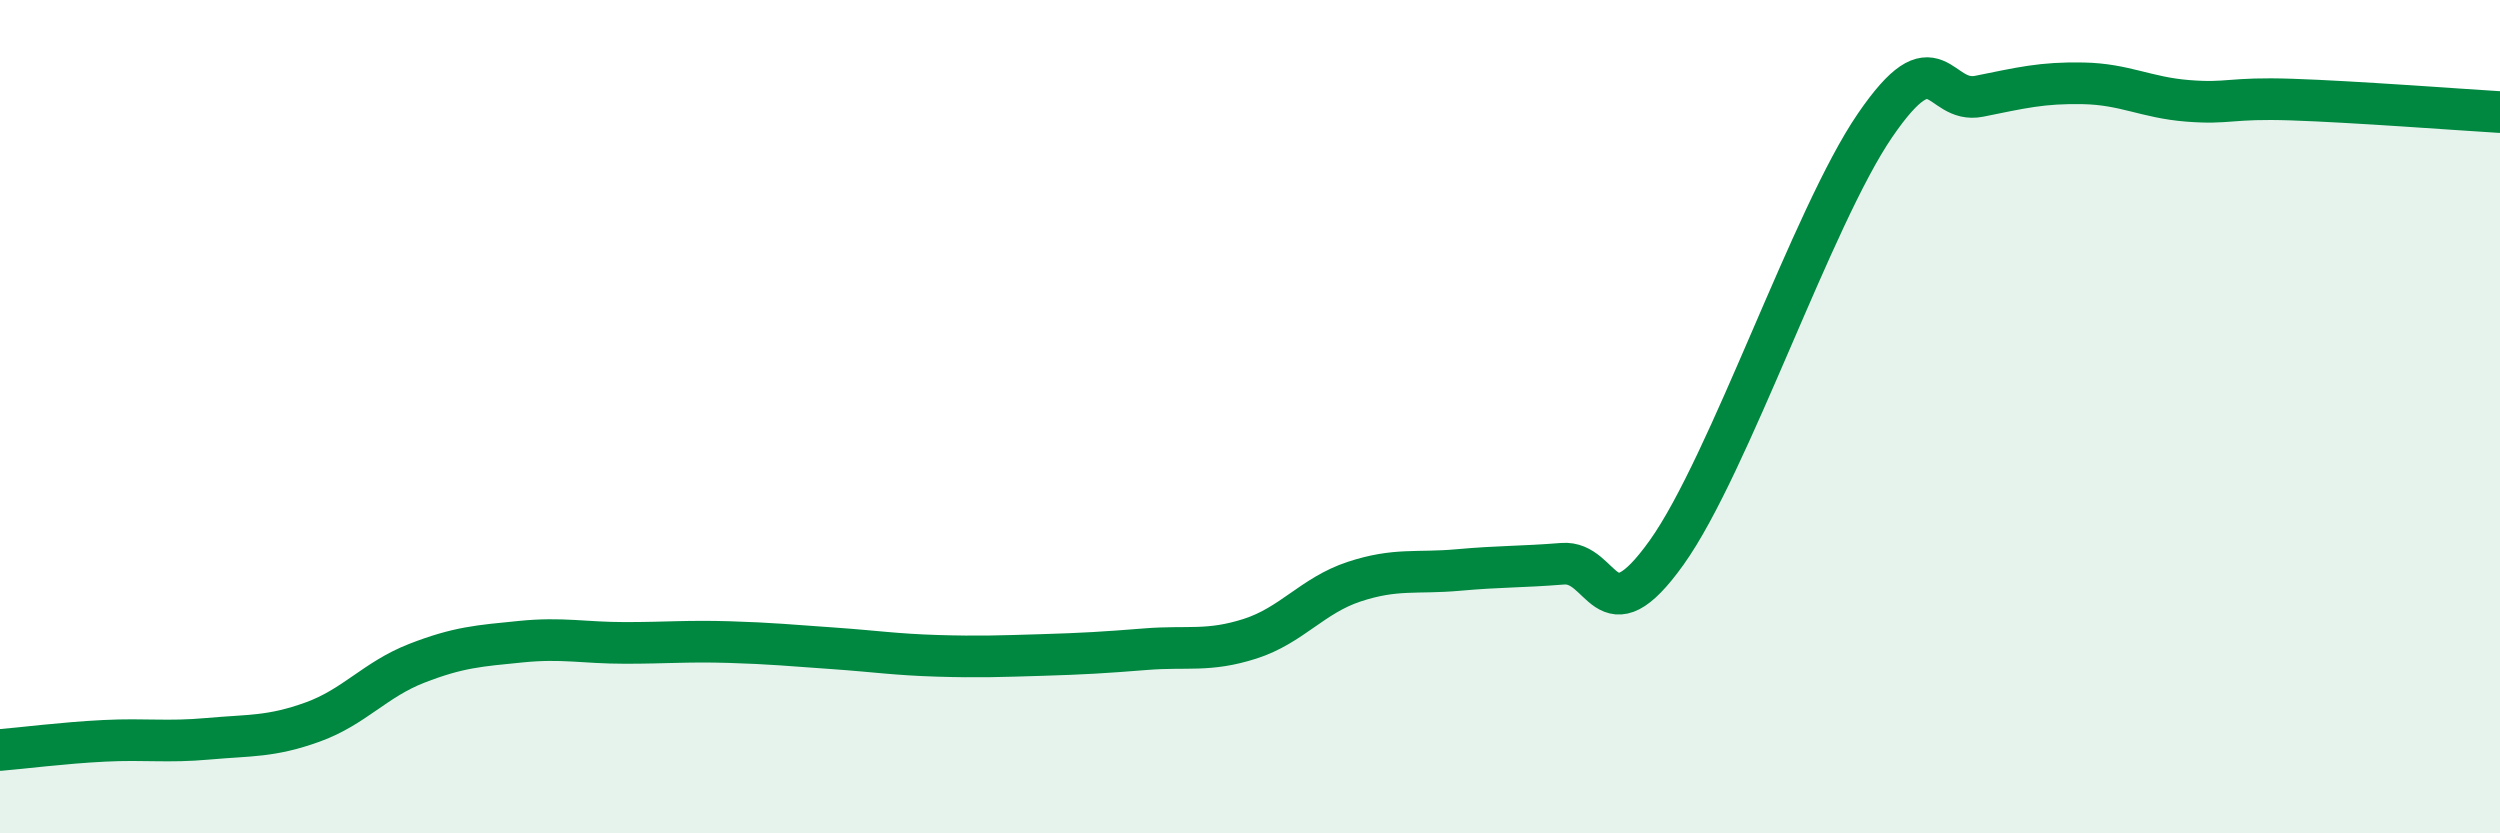
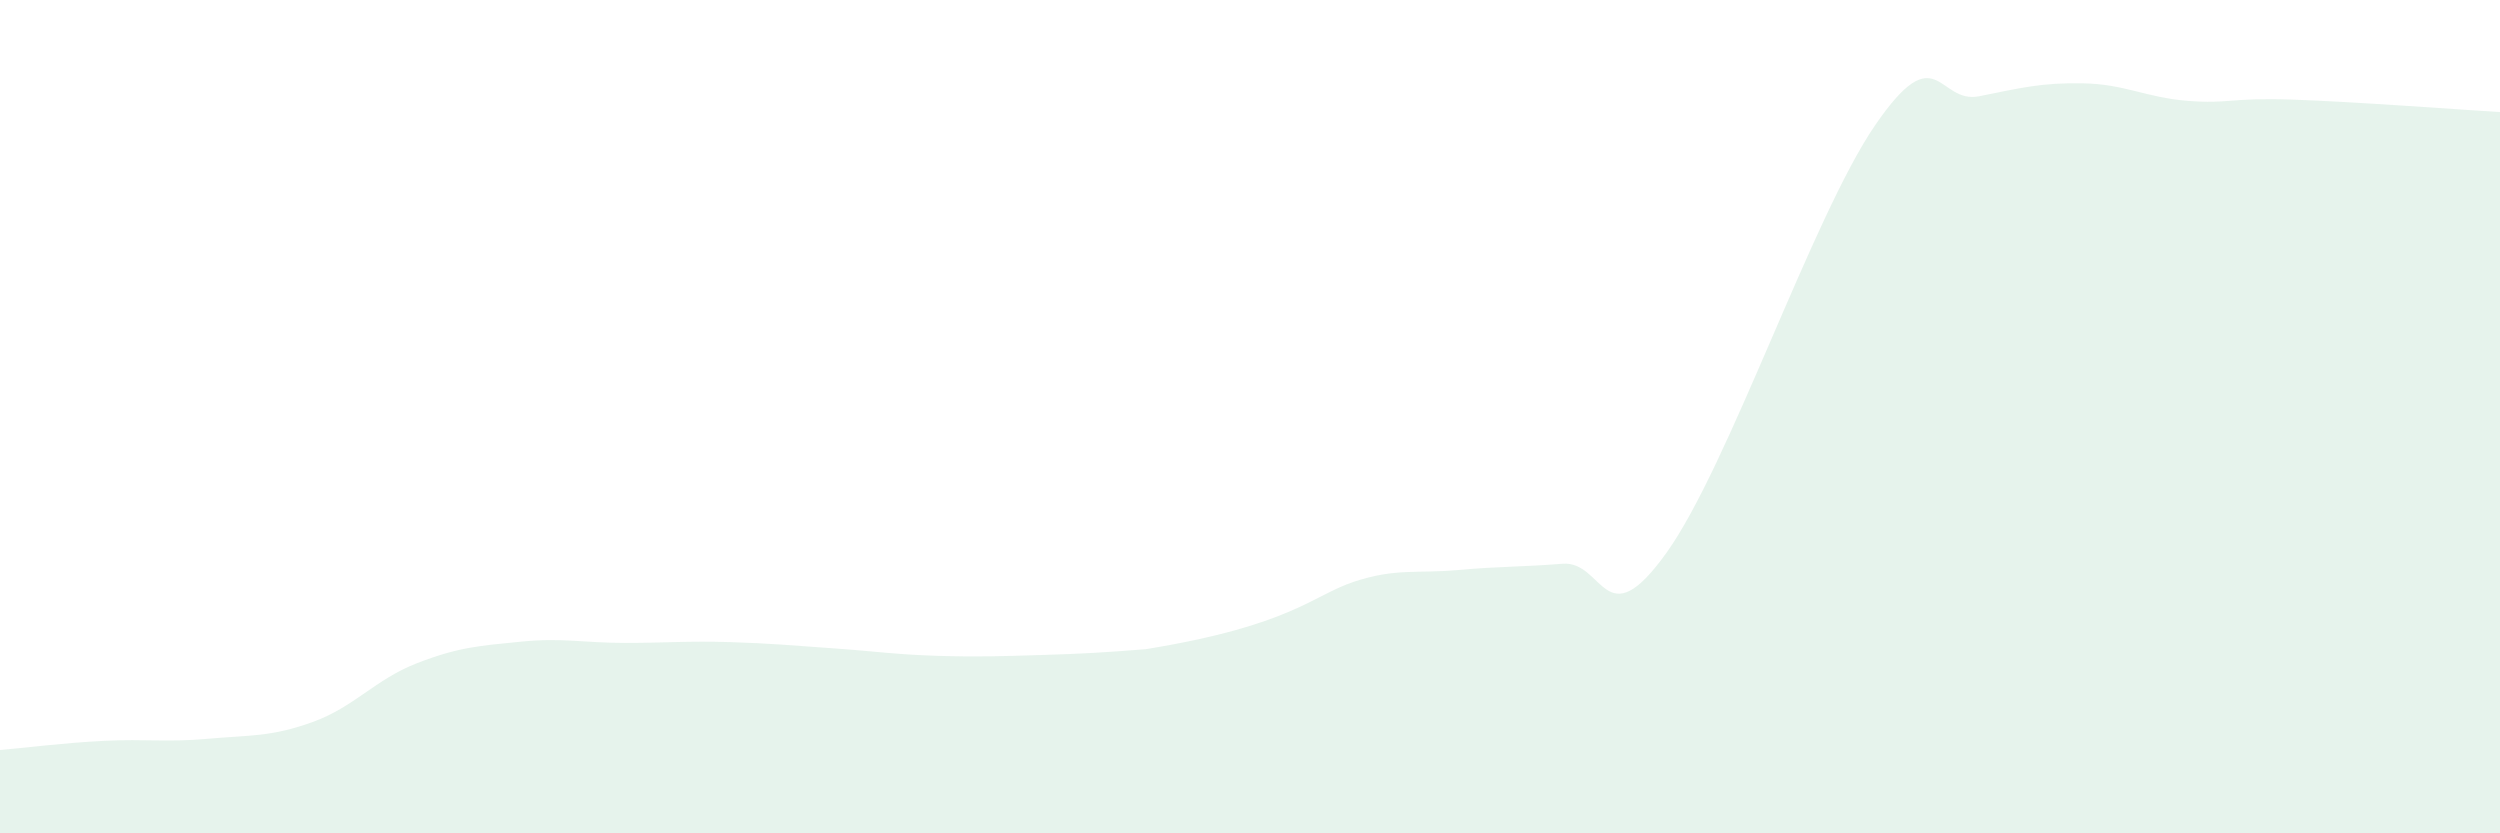
<svg xmlns="http://www.w3.org/2000/svg" width="60" height="20" viewBox="0 0 60 20">
-   <path d="M 0,18 C 0.5,17.96 1.5,17.83 2.5,17.78 C 3.5,17.73 4,17.82 5,17.73 C 6,17.64 6.5,17.69 7.5,17.33 C 8.5,16.97 9,16.31 10,15.92 C 11,15.53 11.5,15.5 12.5,15.4 C 13.5,15.3 14,15.43 15,15.43 C 16,15.43 16.5,15.38 17.5,15.41 C 18.5,15.44 19,15.49 20,15.56 C 21,15.63 21.5,15.71 22.5,15.74 C 23.5,15.77 24,15.75 25,15.72 C 26,15.69 26.5,15.66 27.5,15.58 C 28.5,15.5 29,15.65 30,15.33 C 31,15.01 31.5,14.29 32.5,13.96 C 33.5,13.63 34,13.77 35,13.68 C 36,13.59 36.5,13.61 37.5,13.53 C 38.5,13.45 38.5,15.36 40,13.26 C 41.5,11.16 43.5,5.2 45,3.01 C 46.5,0.82 46.5,2.51 47.5,2.31 C 48.5,2.11 49,1.98 50,2 C 51,2.02 51.5,2.34 52.5,2.42 C 53.5,2.5 53.5,2.34 55,2.39 C 56.5,2.44 59,2.63 60,2.69L60 20L0 20Z" fill="#008740" opacity="0.1" stroke-linecap="round" stroke-linejoin="round" />
-   <path d="M 0,18 C 0.5,17.96 1.5,17.83 2.5,17.78 C 3.5,17.73 4,17.82 5,17.73 C 6,17.64 6.5,17.69 7.5,17.33 C 8.5,16.97 9,16.31 10,15.92 C 11,15.53 11.5,15.5 12.5,15.4 C 13.5,15.3 14,15.43 15,15.43 C 16,15.43 16.5,15.38 17.5,15.41 C 18.5,15.44 19,15.49 20,15.56 C 21,15.63 21.5,15.71 22.5,15.74 C 23.5,15.77 24,15.75 25,15.72 C 26,15.69 26.5,15.66 27.5,15.58 C 28.5,15.5 29,15.65 30,15.33 C 31,15.01 31.5,14.29 32.5,13.96 C 33.5,13.63 34,13.77 35,13.68 C 36,13.59 36.5,13.61 37.5,13.53 C 38.5,13.45 38.5,15.36 40,13.26 C 41.5,11.16 43.5,5.2 45,3.01 C 46.5,0.82 46.5,2.51 47.5,2.31 C 48.5,2.11 49,1.98 50,2 C 51,2.02 51.5,2.34 52.5,2.42 C 53.5,2.5 53.5,2.34 55,2.39 C 56.5,2.44 59,2.63 60,2.69" stroke="#008740" stroke-width="1" fill="none" stroke-linecap="round" stroke-linejoin="round" />
+   <path d="M 0,18 C 0.5,17.96 1.5,17.83 2.5,17.78 C 3.5,17.73 4,17.82 5,17.73 C 6,17.64 6.5,17.69 7.5,17.33 C 8.5,16.97 9,16.31 10,15.92 C 11,15.53 11.5,15.5 12.5,15.4 C 13.5,15.3 14,15.43 15,15.43 C 16,15.43 16.5,15.38 17.5,15.41 C 18.5,15.44 19,15.49 20,15.56 C 21,15.63 21.5,15.71 22.5,15.74 C 23.5,15.77 24,15.75 25,15.72 C 26,15.69 26.5,15.66 27.5,15.58 C 31,15.01 31.5,14.29 32.5,13.96 C 33.5,13.63 34,13.77 35,13.68 C 36,13.59 36.5,13.61 37.5,13.53 C 38.5,13.45 38.5,15.36 40,13.26 C 41.5,11.16 43.5,5.2 45,3.01 C 46.5,0.82 46.5,2.51 47.5,2.31 C 48.5,2.11 49,1.98 50,2 C 51,2.02 51.5,2.34 52.5,2.42 C 53.5,2.5 53.5,2.34 55,2.39 C 56.5,2.44 59,2.63 60,2.69L60 20L0 20Z" fill="#008740" opacity="0.1" stroke-linecap="round" stroke-linejoin="round" />
</svg>